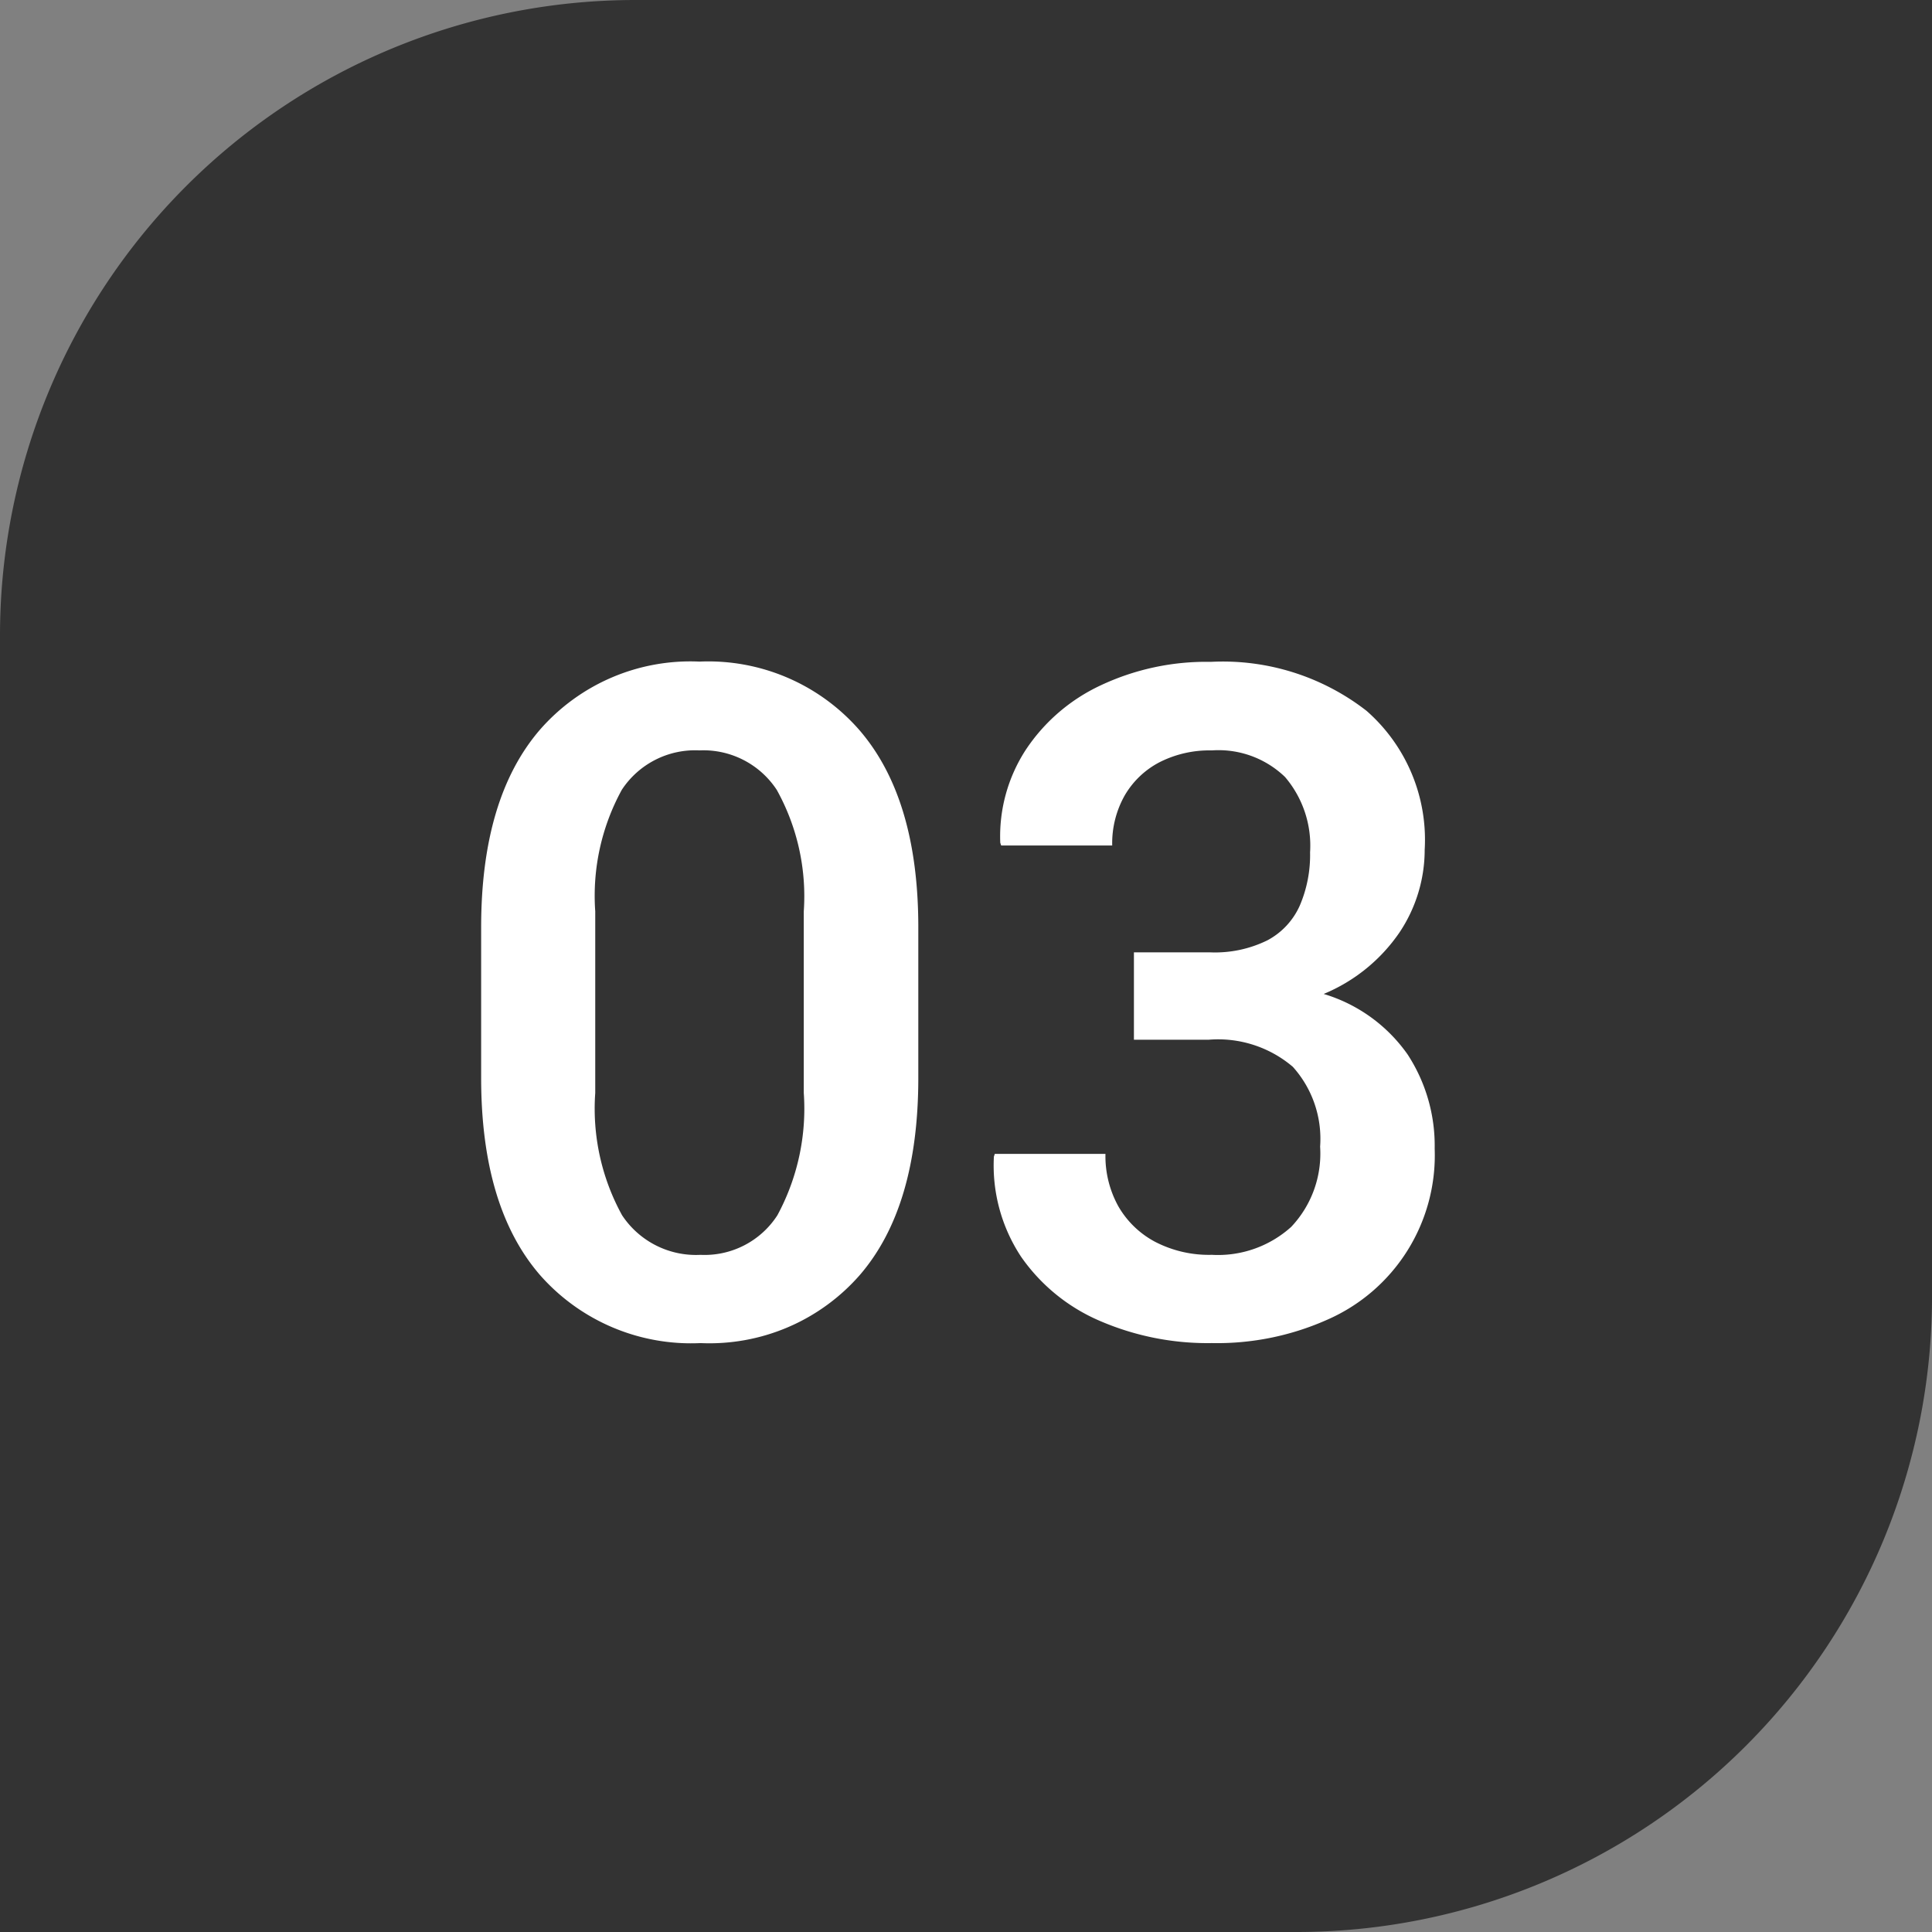
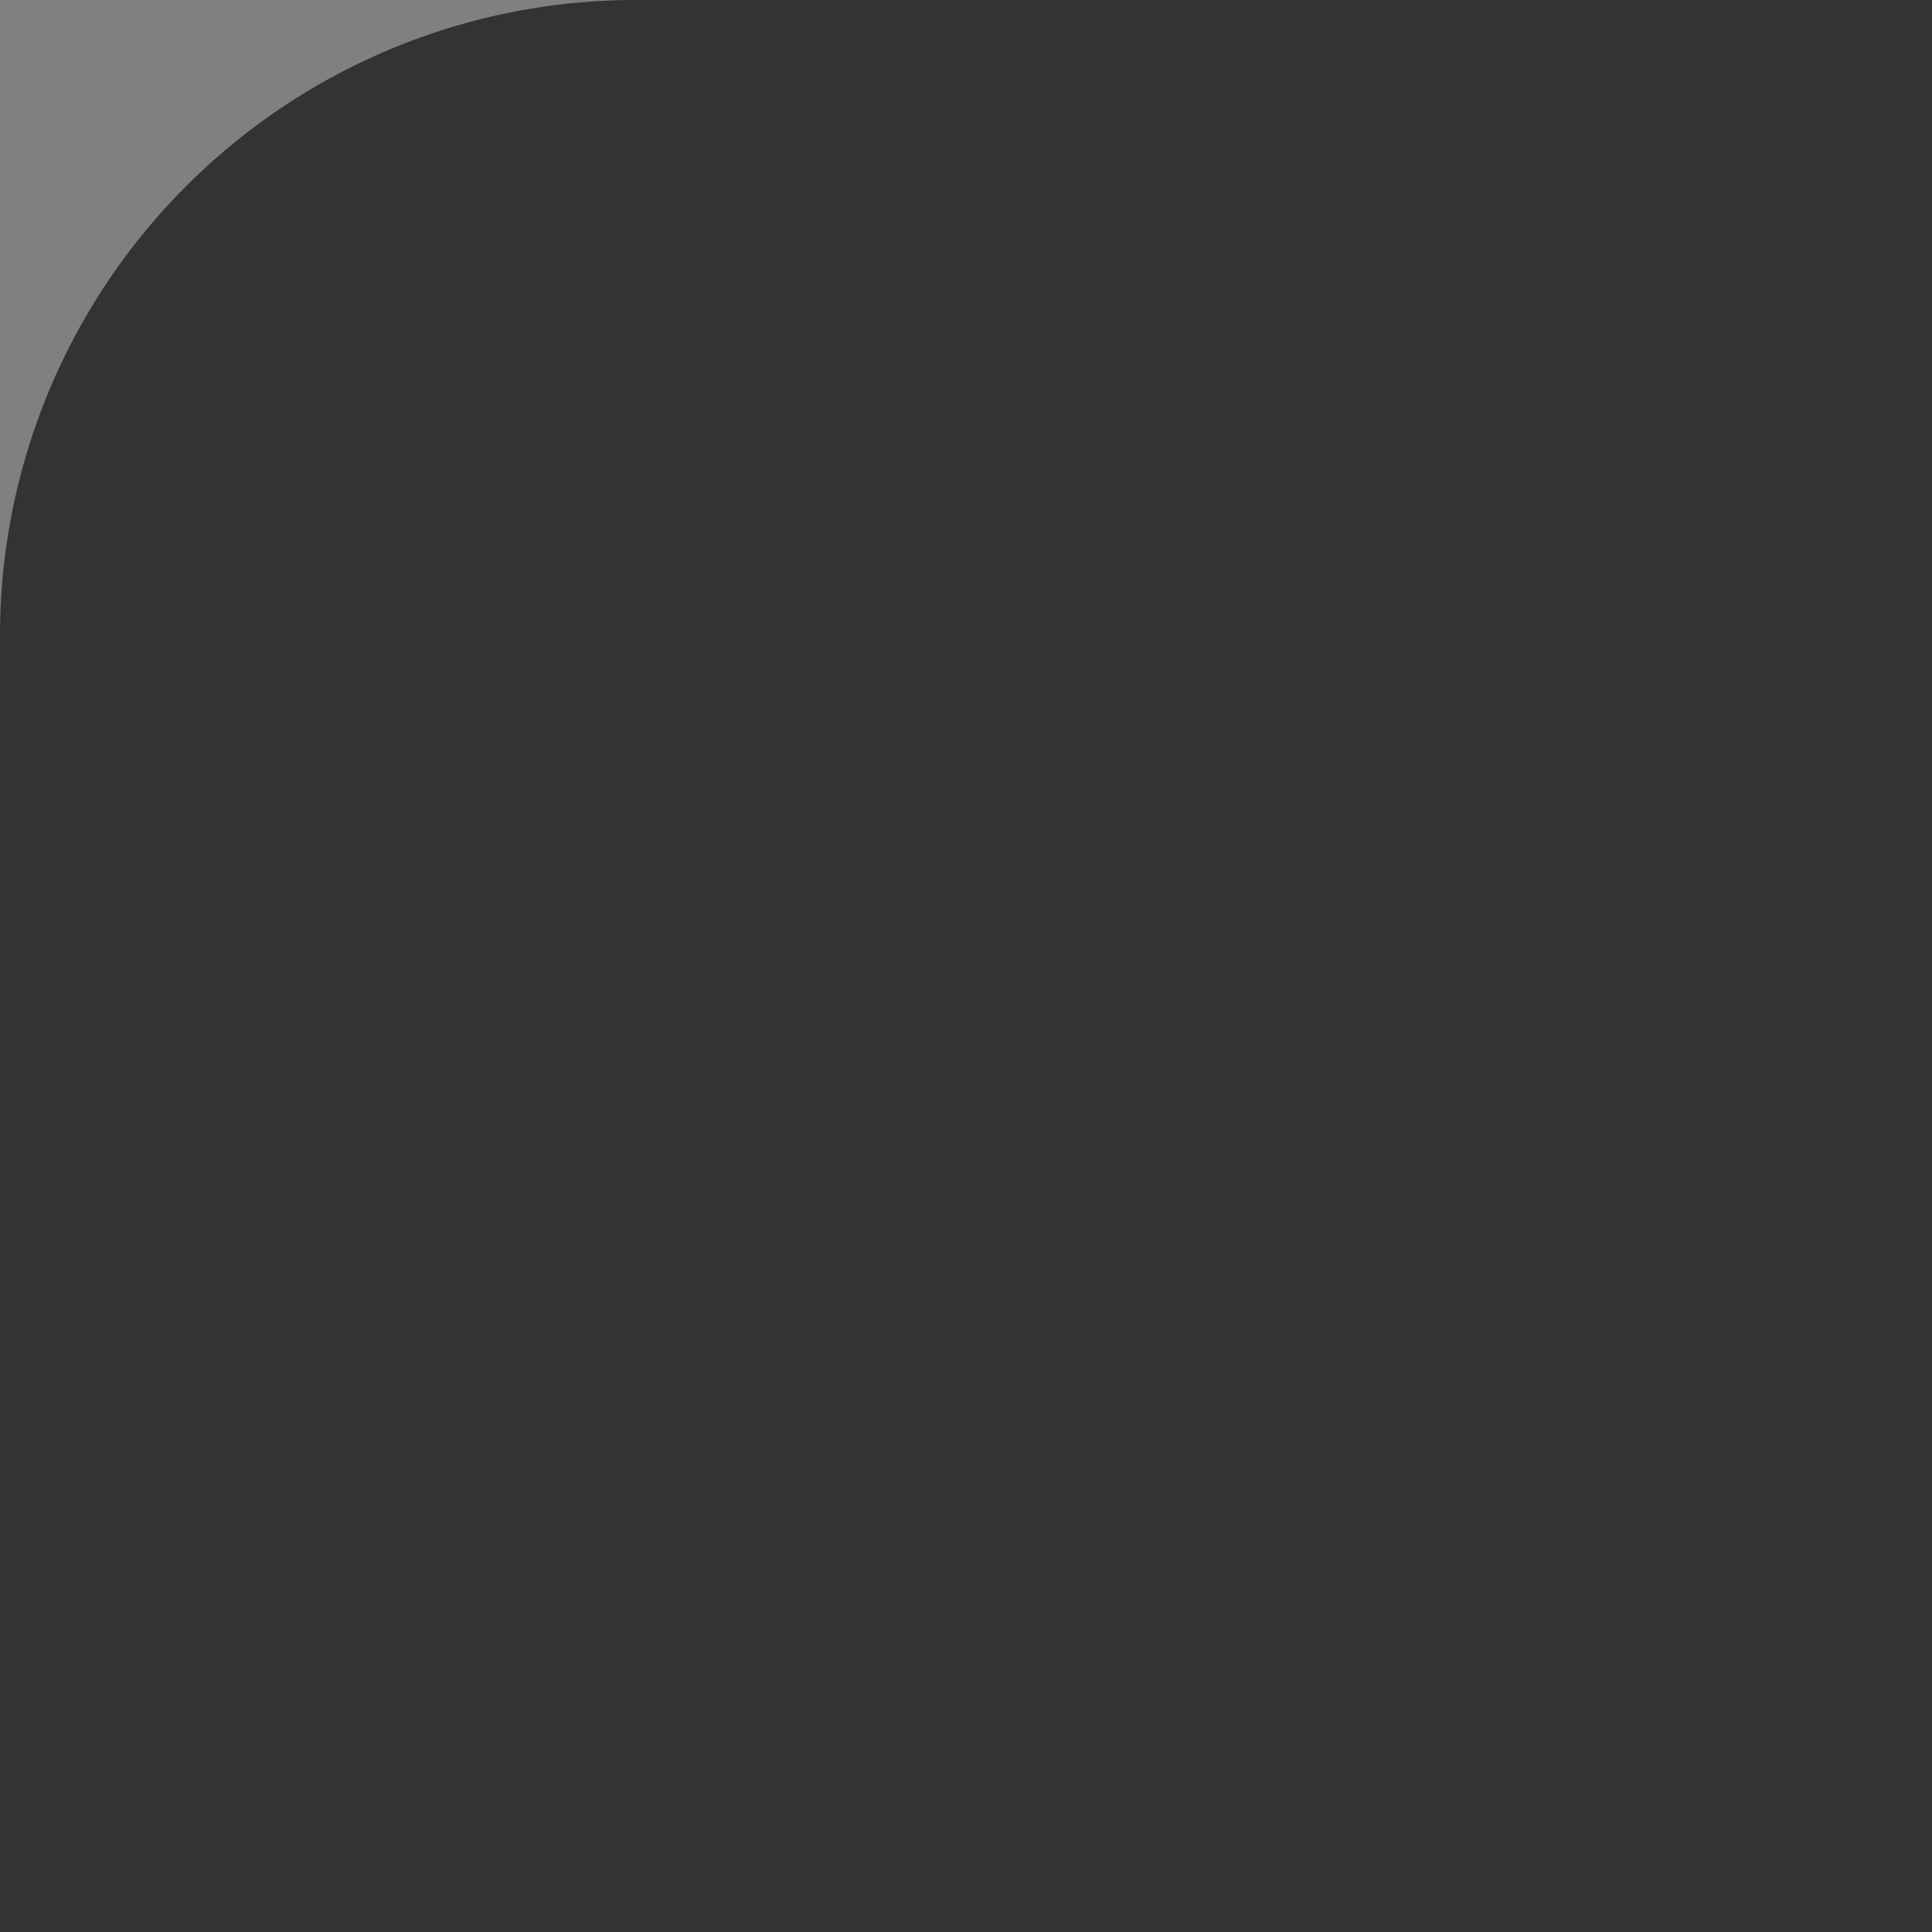
<svg xmlns="http://www.w3.org/2000/svg" id="styleguide-icon03" width="74.658" height="74.658" viewBox="0 0 74.658 74.658">
  <rect x="0" y="0" width="74.658" height="74.658" fill="#808080" stroke="none" />
-   <path id="Pfad_15" data-name="Pfad 15" d="M24.559,0h50.1V50.1A24.559,24.559,0,0,1,50.1,74.658H0v-50.1A24.559,24.559,0,0,1,24.559,0Z" fill="#333" />
-   <path id="Pfad_1282" data-name="Pfad 1282" d="M18.151,38.369a7.773,7.773,0,0,1-6.2-2.628q-2.276-2.628-2.276-7.62V22.3q0-4.992,2.268-7.629a7.715,7.715,0,0,1,6.17-2.637,7.747,7.747,0,0,1,6.17,2.637q2.285,2.637,2.285,7.629v5.818q0,5.01-2.268,7.629A7.718,7.718,0,0,1,18.151,38.369Zm0-3.41a3.347,3.347,0,0,0,2.971-1.529,8.665,8.665,0,0,0,1.02-4.729V21.688A8.465,8.465,0,0,0,21.1,16.994a3.391,3.391,0,0,0-2.988-1.529,3.391,3.391,0,0,0-3,1.521,8.517,8.517,0,0,0-1.028,4.7V28.7a8.545,8.545,0,0,0,1.037,4.729A3.424,3.424,0,0,0,18.151,34.959Zm19.758,3.41a10.5,10.5,0,0,1-4.333-.861,7.115,7.115,0,0,1-3.032-2.47,6.393,6.393,0,0,1-1.055-3.876l.035-.105H33.8a4,4,0,0,0,.5,2.03,3.567,3.567,0,0,0,1.424,1.371,4.522,4.522,0,0,0,2.188.5,4.223,4.223,0,0,0,3.067-1.081,4.121,4.121,0,0,0,1.116-3.1,4.162,4.162,0,0,0-1.055-3.085,4.454,4.454,0,0,0-3.252-1.046H34.9V23.27h2.953a4.581,4.581,0,0,0,2.206-.466,2.816,2.816,0,0,0,1.248-1.336,4.958,4.958,0,0,0,.4-2.065,4.084,4.084,0,0,0-.967-2.909,3.7,3.7,0,0,0-2.83-1.028,4.253,4.253,0,0,0-2.021.457,3.338,3.338,0,0,0-1.345,1.283,3.759,3.759,0,0,0-.483,1.934H29.77l-.035-.105a6.135,6.135,0,0,1,.976-3.577,7.044,7.044,0,0,1,2.892-2.5,9.578,9.578,0,0,1,4.271-.914,9.043,9.043,0,0,1,6.012,1.89,6.623,6.623,0,0,1,2.25,5.37,5.747,5.747,0,0,1-.976,3.2,6.62,6.62,0,0,1-2.927,2.373,6.1,6.1,0,0,1,3.243,2.338,6.446,6.446,0,0,1,1.046,3.639,6.933,6.933,0,0,1-4.166,6.618A10.452,10.452,0,0,1,37.909,38.369Z" transform="translate(8.918 13.532)" fill="#fff" />
+   <path id="Pfad_15" data-name="Pfad 15" d="M24.559,0h50.1A24.559,24.559,0,0,1,50.1,74.658H0v-50.1A24.559,24.559,0,0,1,24.559,0Z" fill="#333" />
</svg>